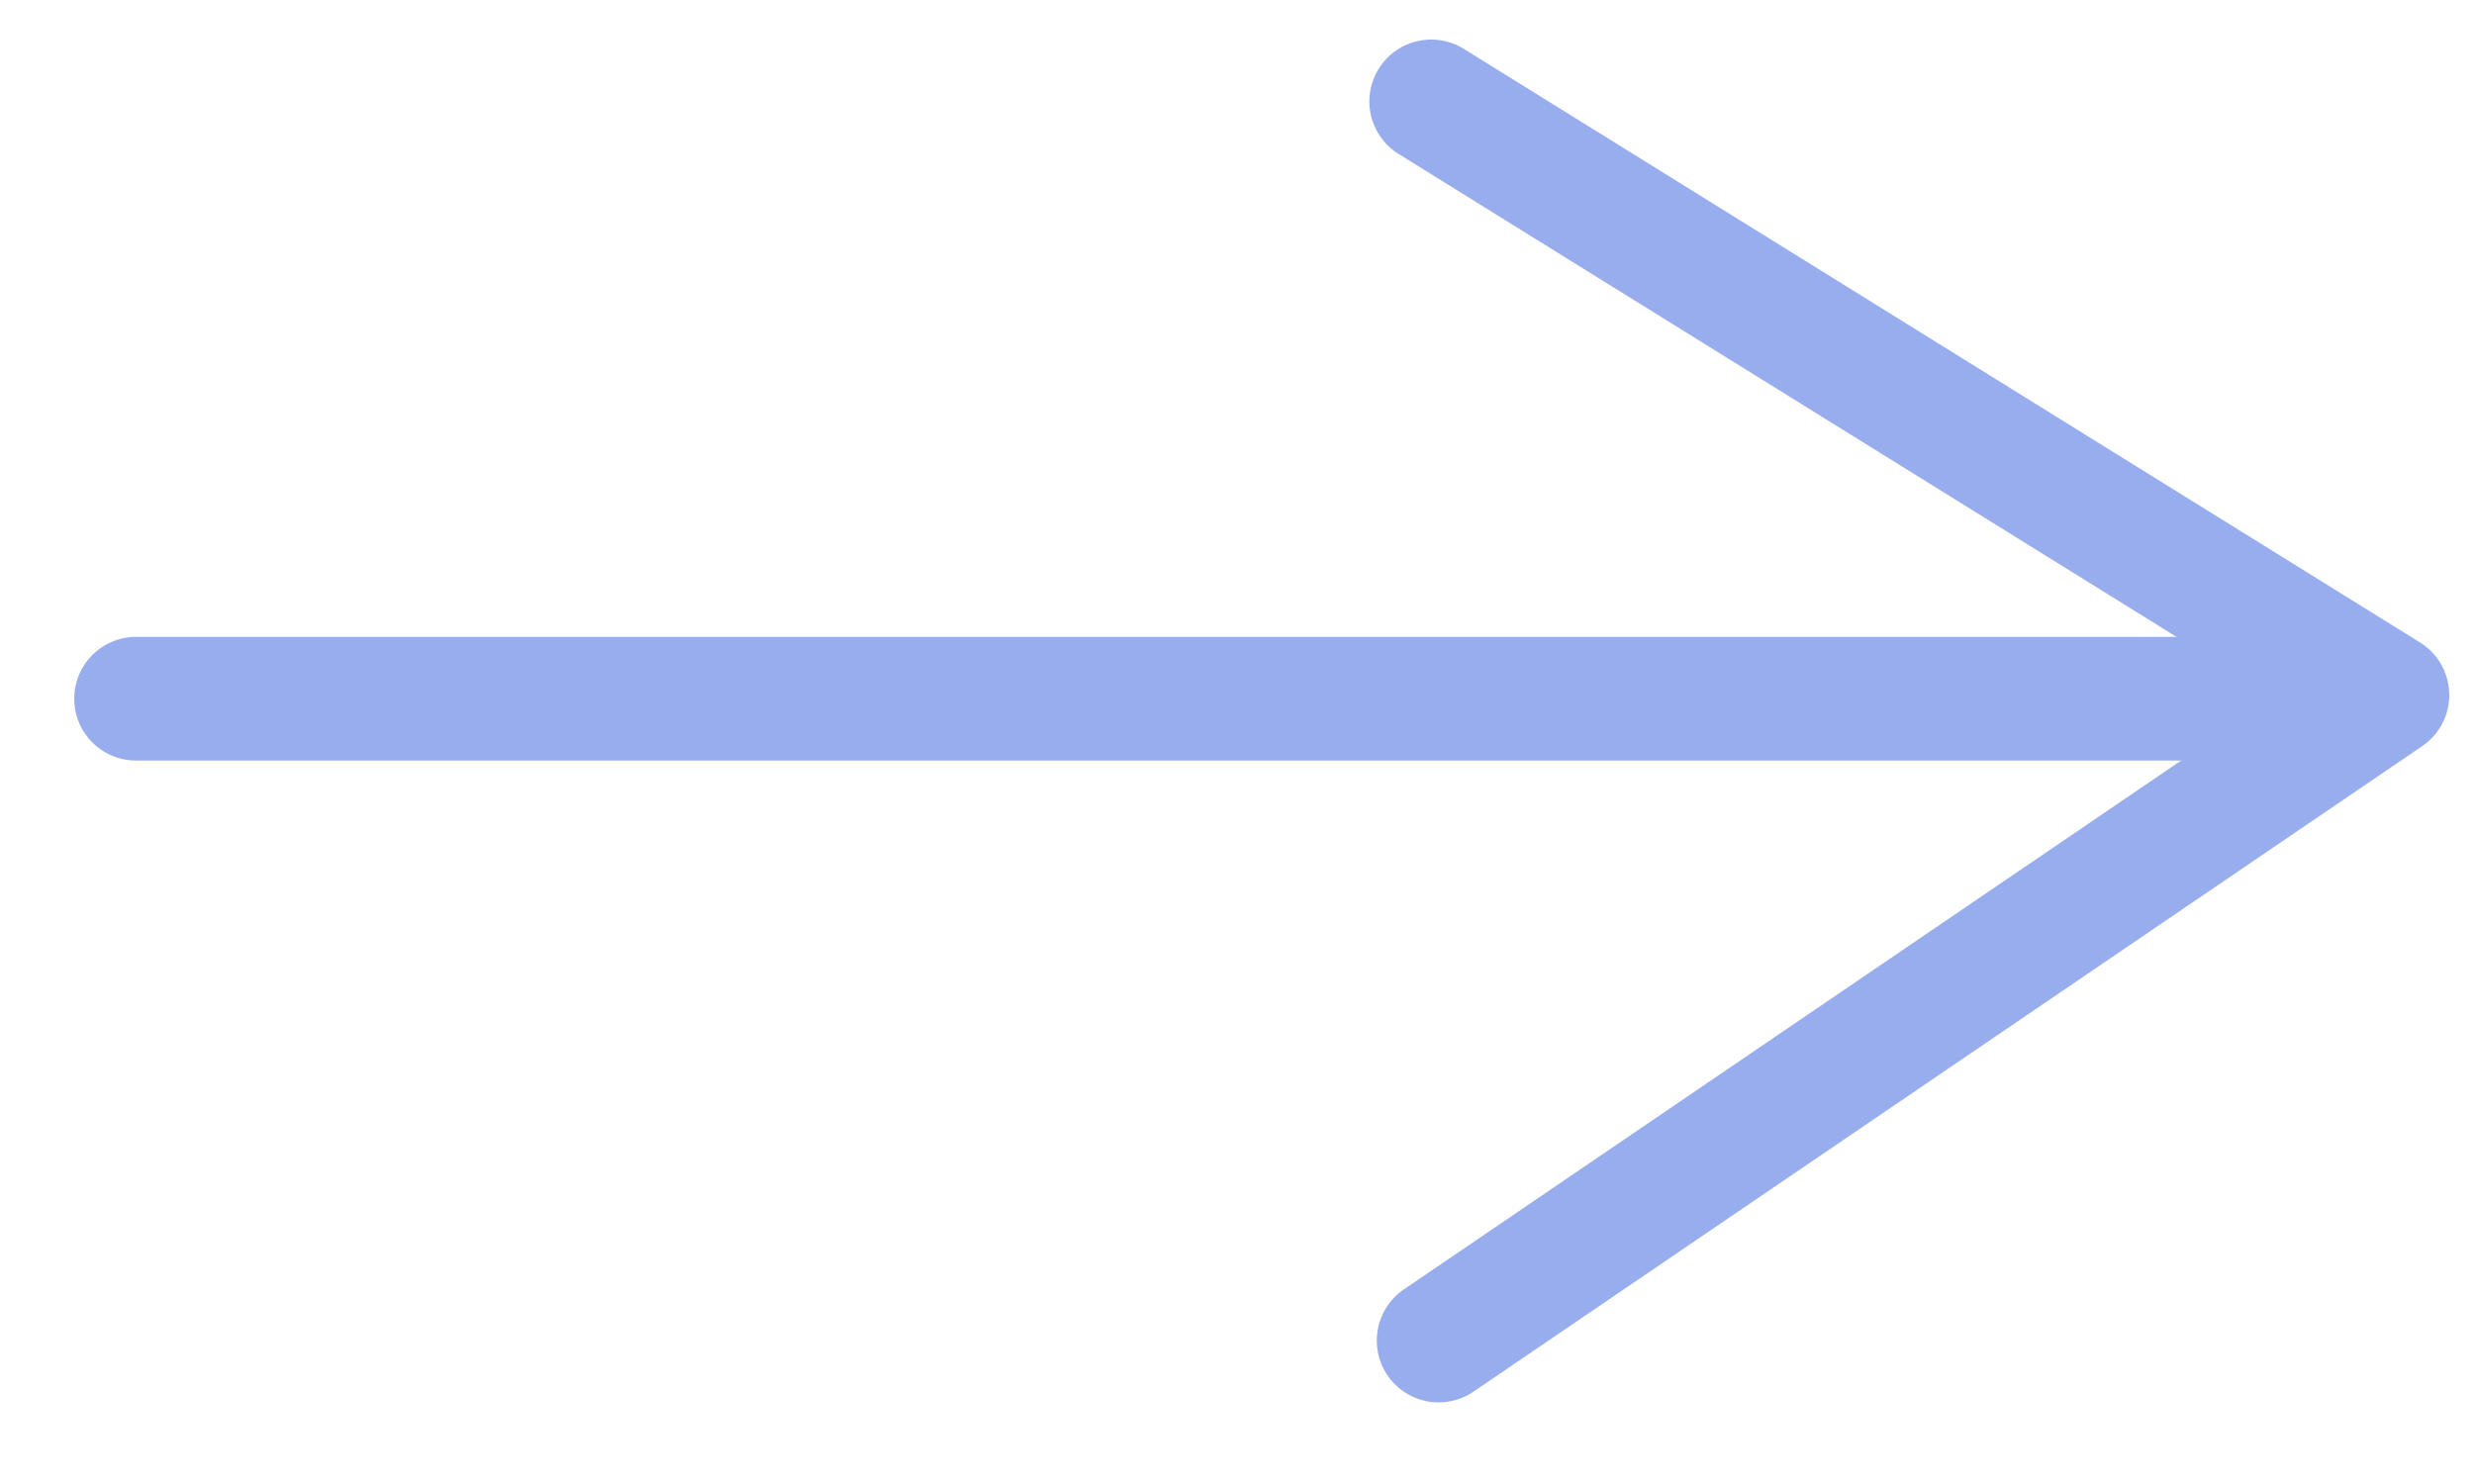
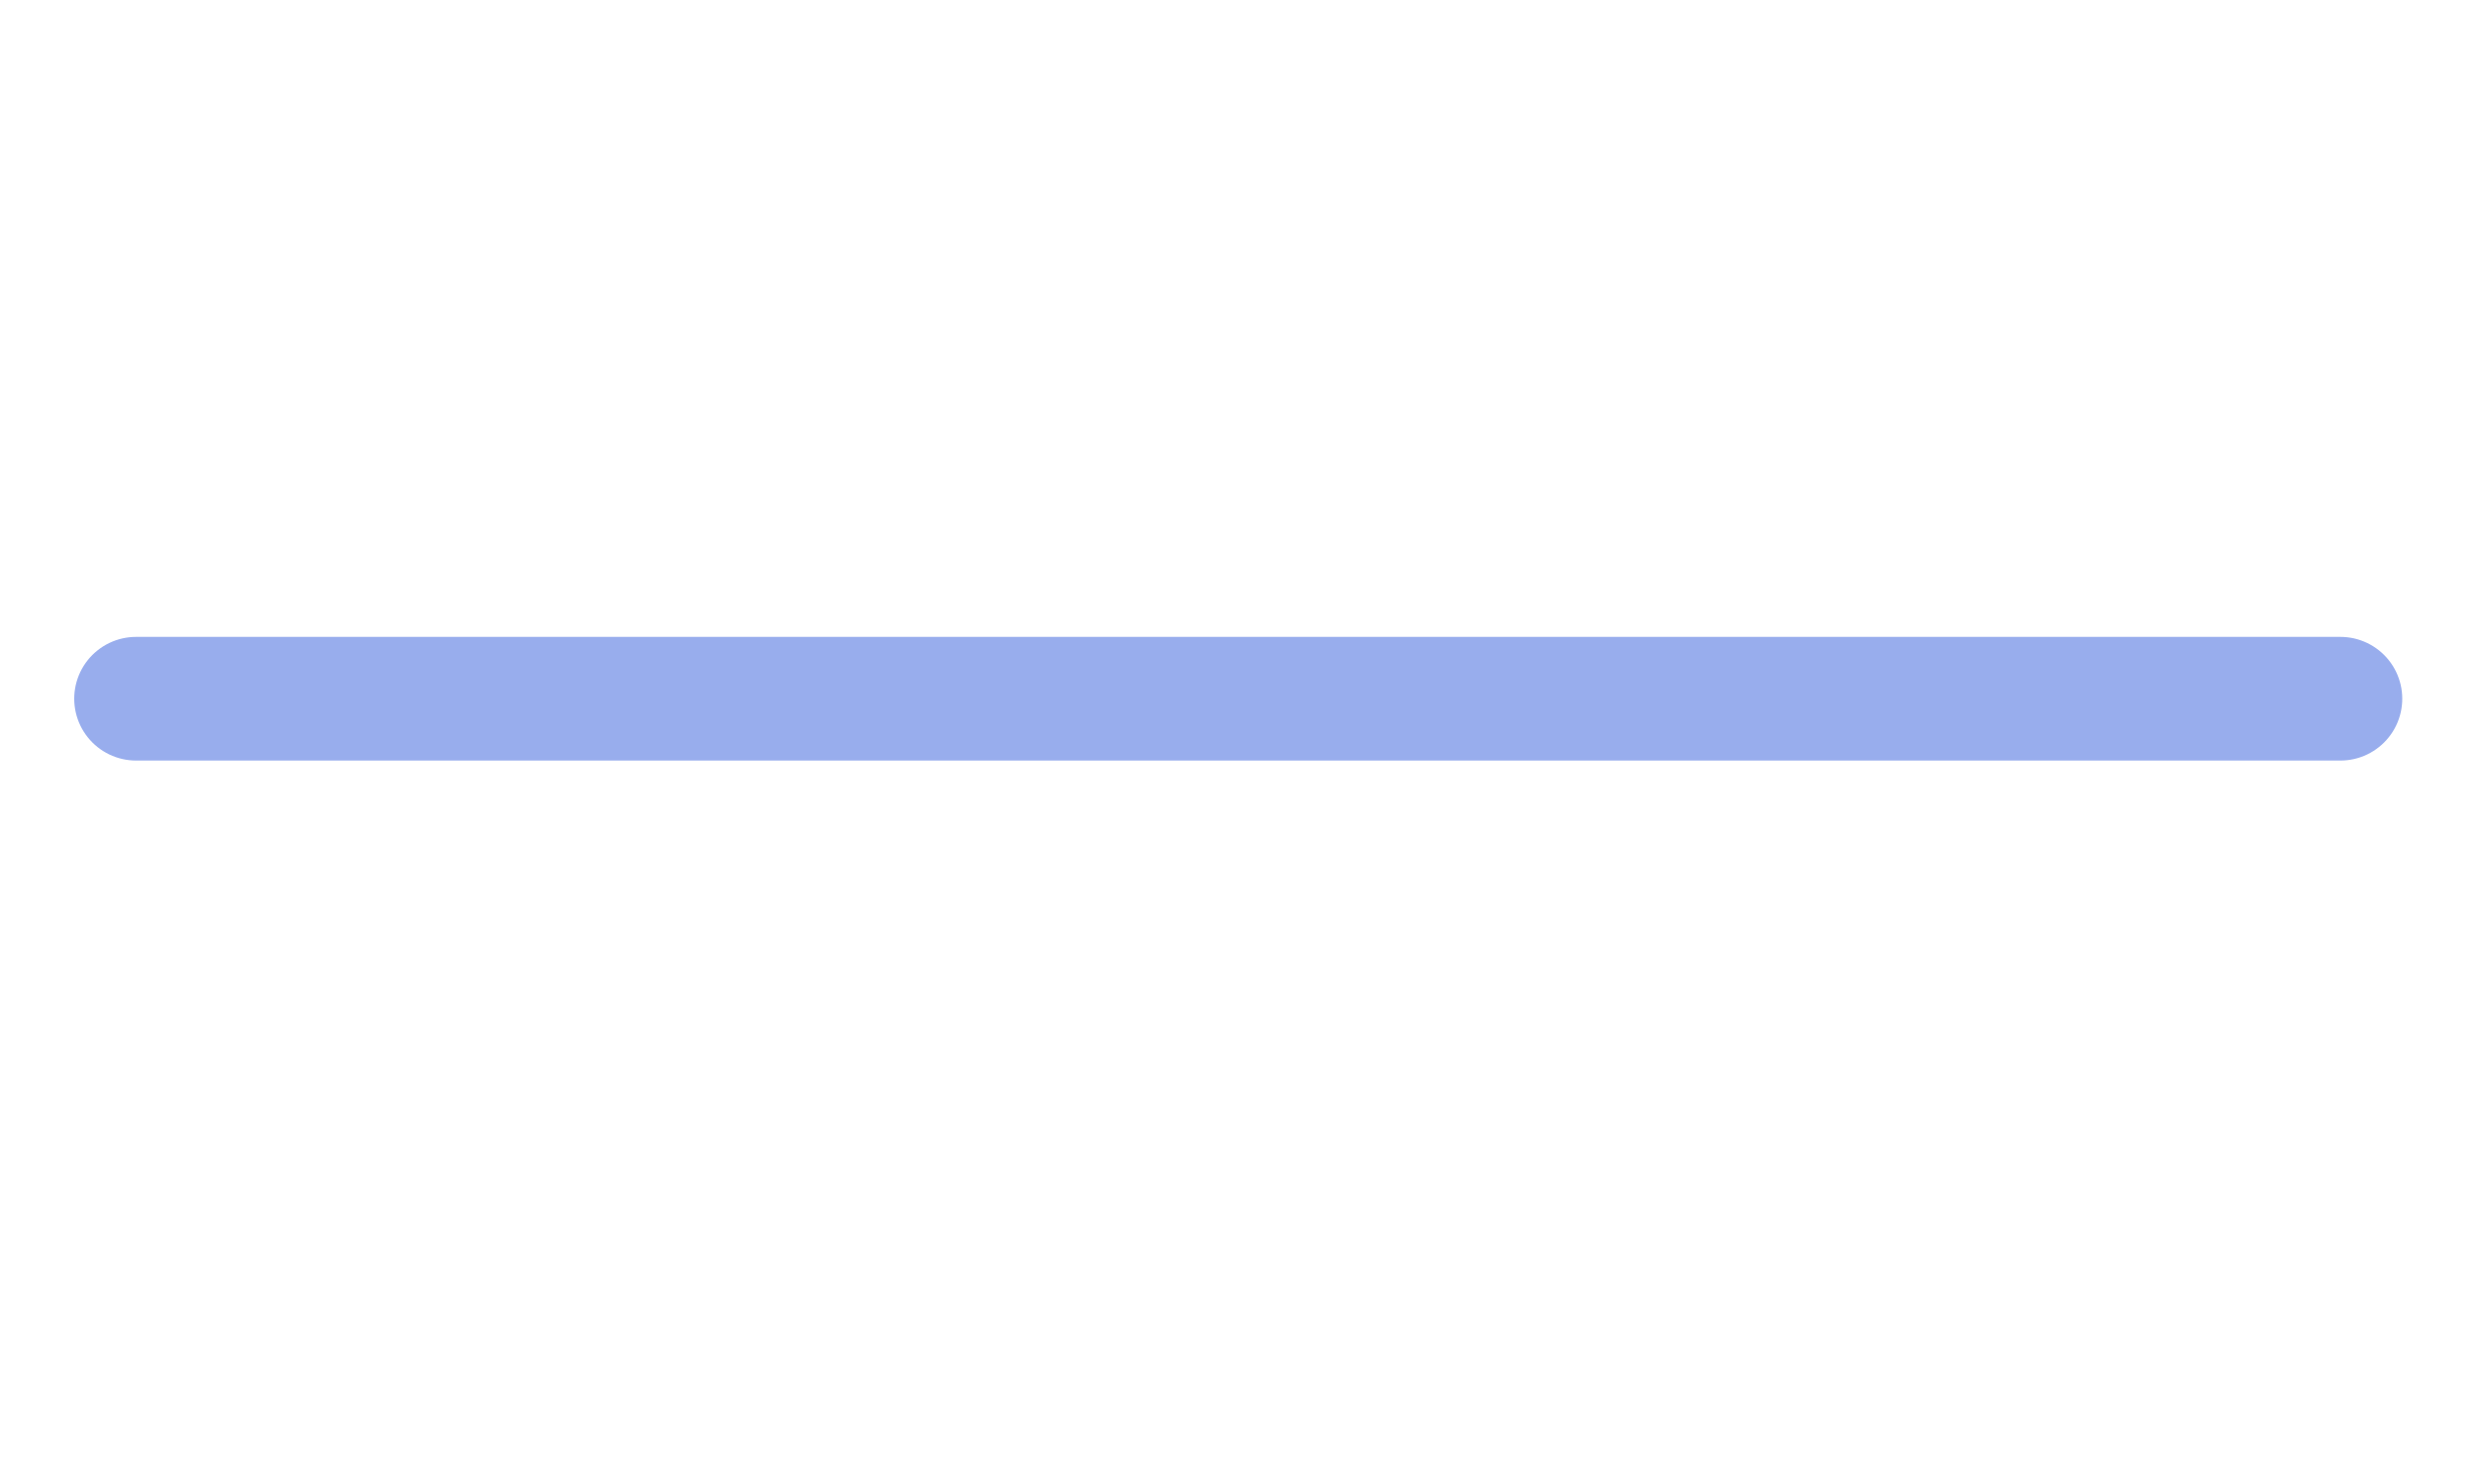
<svg xmlns="http://www.w3.org/2000/svg" width="20" height="12" viewBox="0 0 20 12" fill="none">
  <path d="M1.1 5.65H18.92" stroke="#98ADED" stroke-miterlimit="10" stroke-linecap="round" stroke-linejoin="round" />
-   <path d="M11.57 0.82L19.3 5.62L11.63 10.84" stroke="#98ADED" stroke-miterlimit="10" stroke-linecap="round" stroke-linejoin="round" />
</svg>